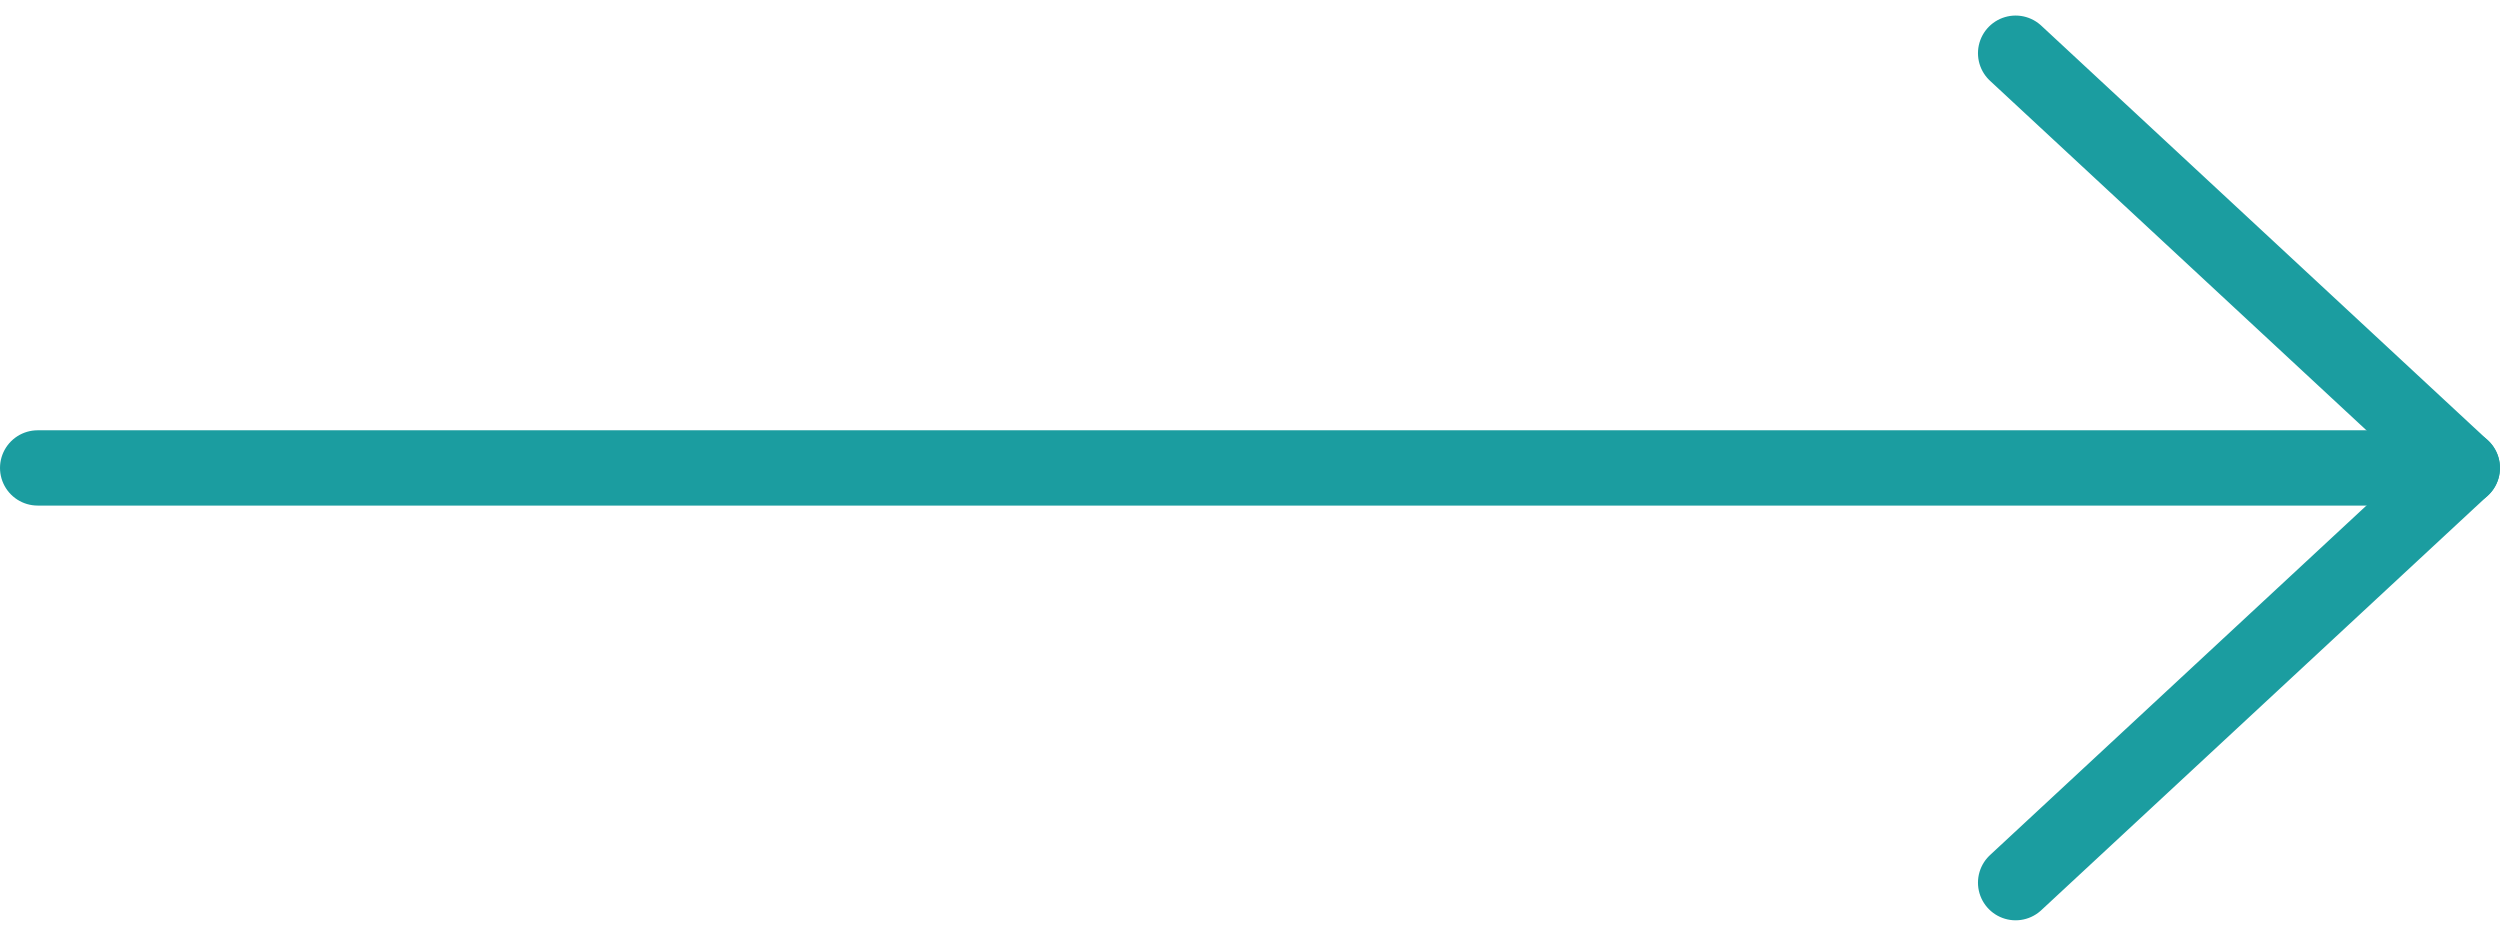
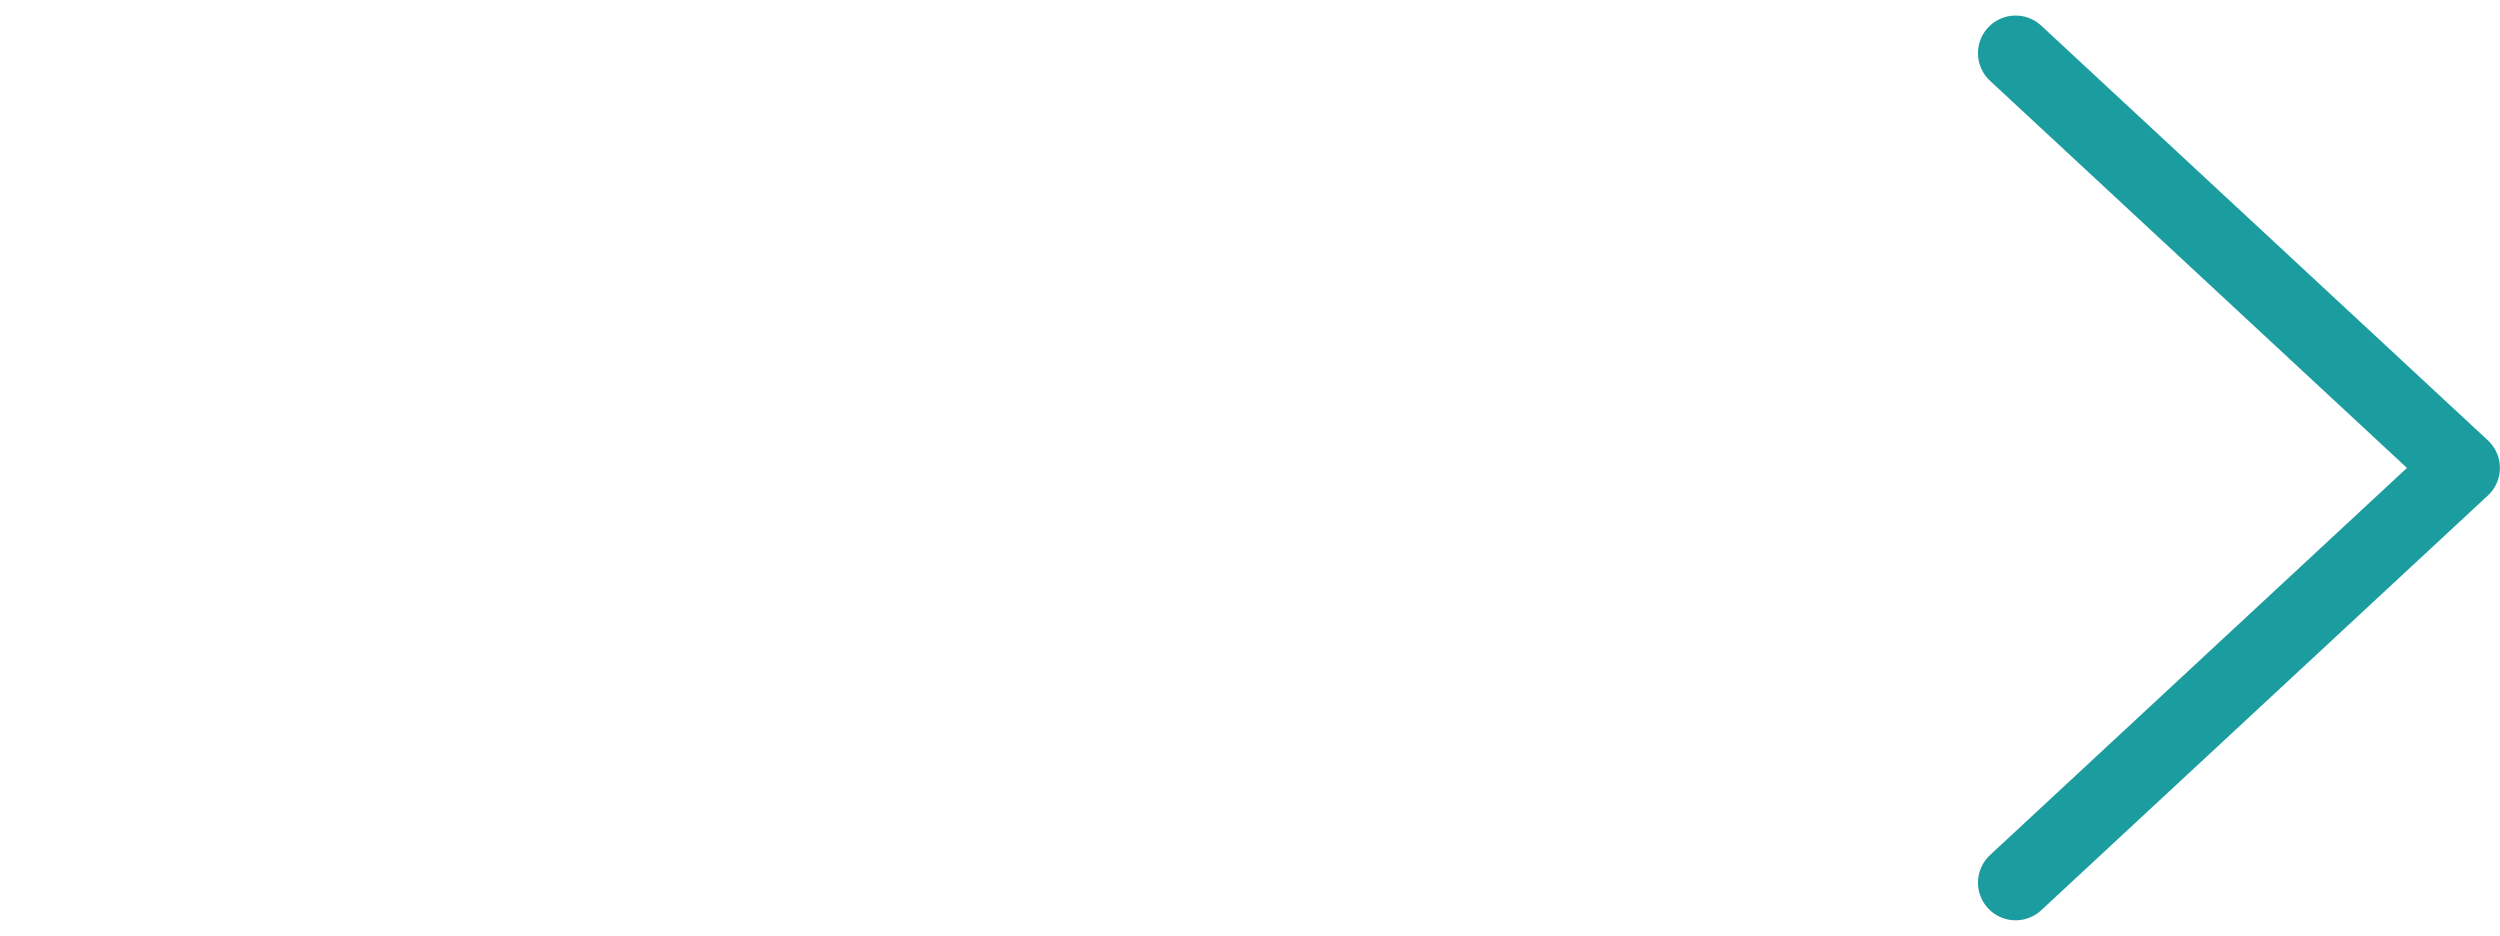
<svg xmlns="http://www.w3.org/2000/svg" width="49.815" height="18.648" viewBox="0 0 49.815 18.648">
  <g transform="translate(0.75 1.06)">
    <g transform="translate(39.415)">
      <path d="M1082.2,353.147l8.9,8.264-8.9,8.264" transform="translate(-1082.202 -353.147)" fill="none" stroke="#1b9da0" stroke-linecap="round" stroke-linejoin="round" stroke-width="1.5" />
    </g>
-     <line x1="48.315" transform="translate(0 8.264)" fill="none" stroke="#1b9da0" stroke-linecap="round" stroke-linejoin="round" stroke-width="1.5" />
  </g>
</svg>